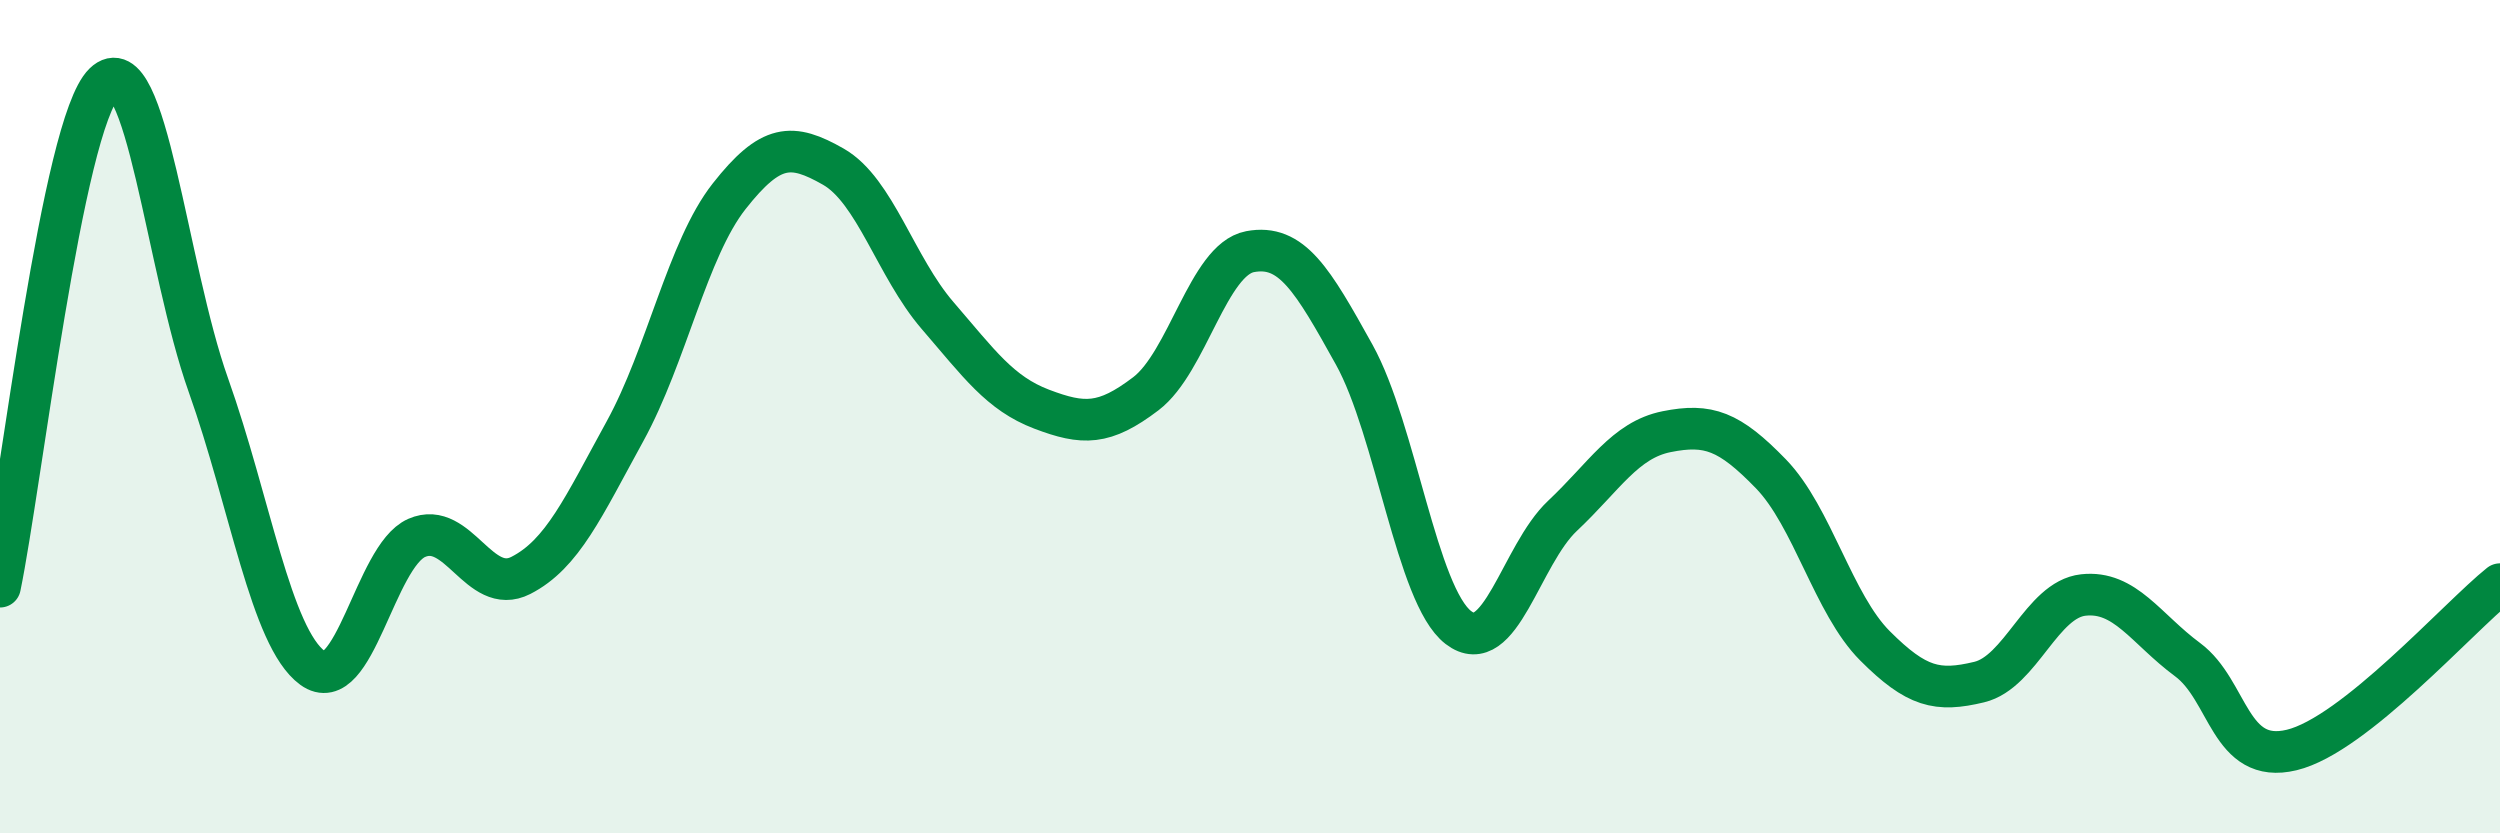
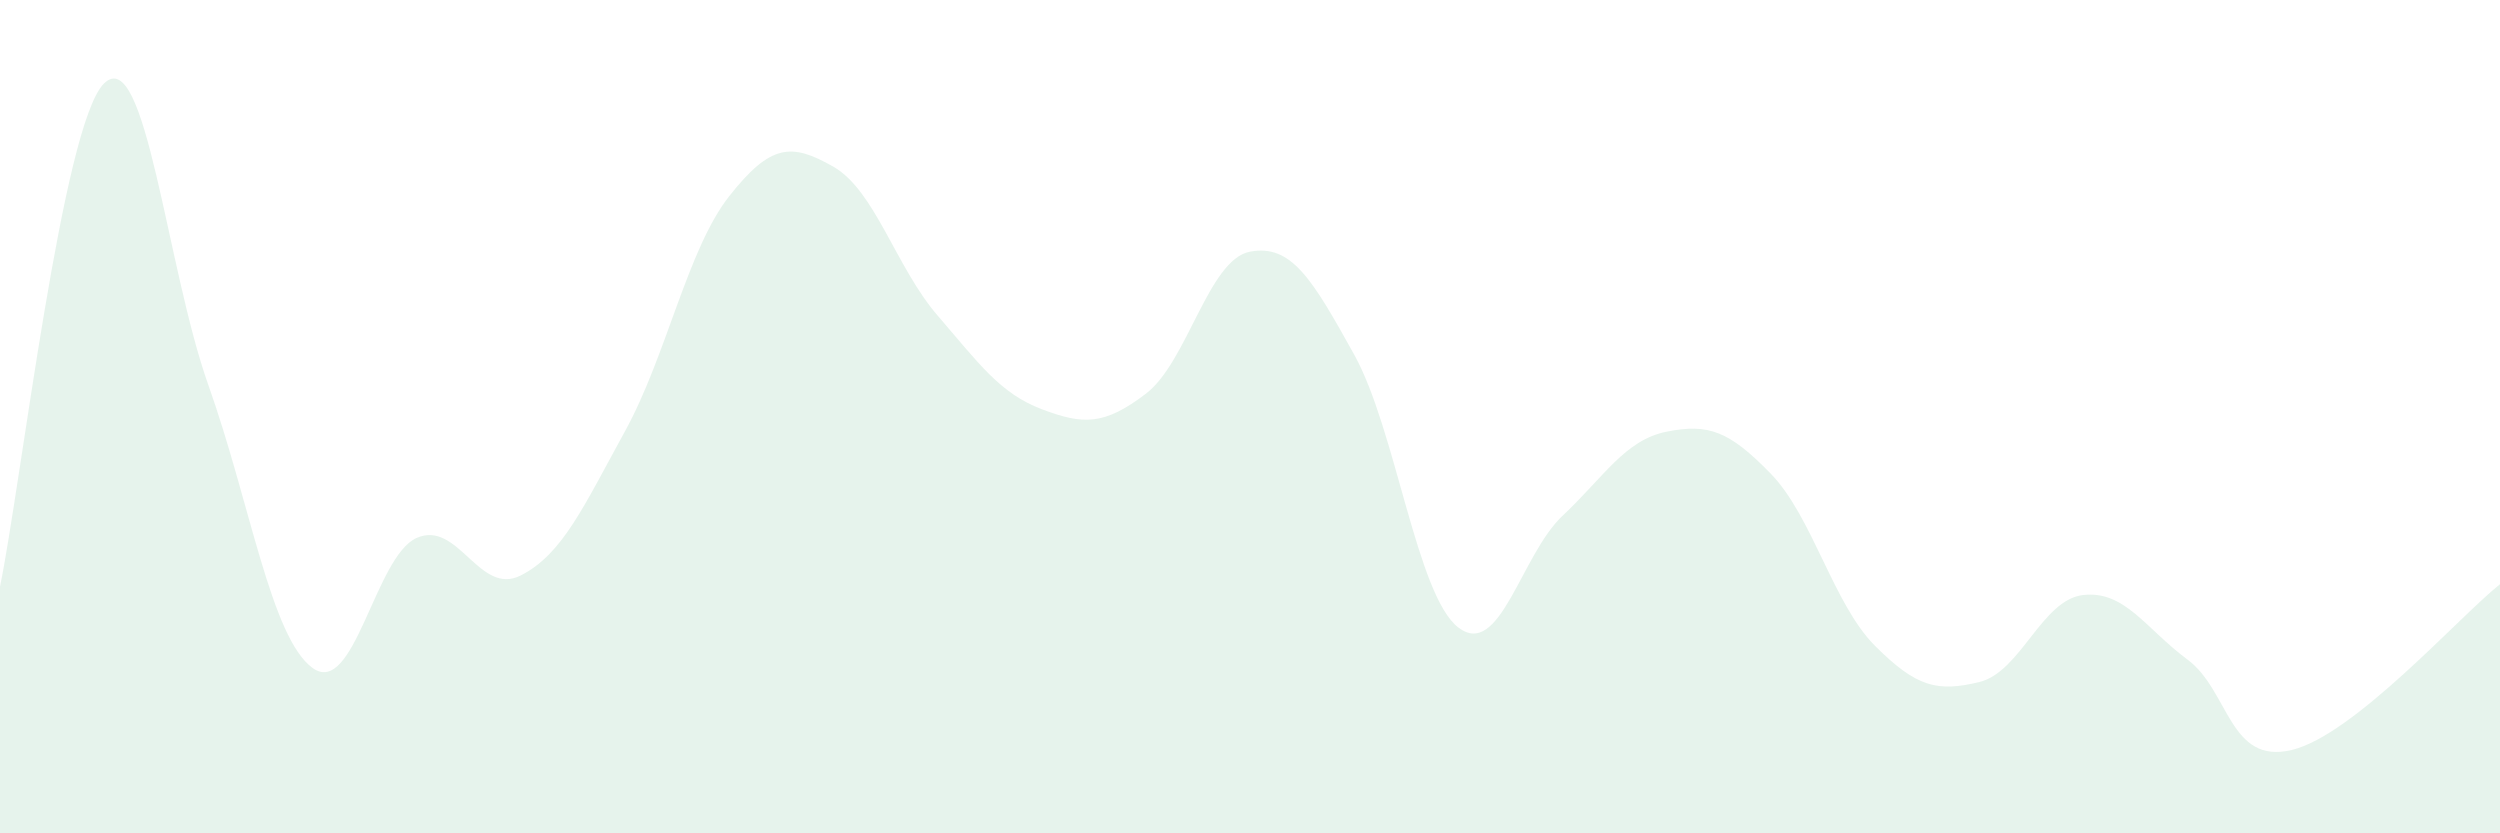
<svg xmlns="http://www.w3.org/2000/svg" width="60" height="20" viewBox="0 0 60 20">
  <path d="M 0,14.08 C 0.5,11.66 1.5,2.97 2.5,2 C 3.5,1.03 4,6.43 5,9.24 C 6,12.05 6.5,15.3 7.5,16.03 C 8.5,16.76 9,13.35 10,12.91 C 11,12.47 11.5,14.32 12.5,13.81 C 13.5,13.3 14,12.17 15,10.35 C 16,8.53 16.5,5.98 17.5,4.71 C 18.5,3.44 19,3.43 20,4 C 21,4.57 21.5,6.41 22.5,7.57 C 23.5,8.73 24,9.44 25,9.82 C 26,10.2 26.5,10.21 27.5,9.45 C 28.5,8.69 29,6.23 30,6.04 C 31,5.85 31.5,6.71 32.5,8.51 C 33.5,10.31 34,14.29 35,15.06 C 36,15.83 36.5,13.32 37.5,12.38 C 38.5,11.44 39,10.56 40,10.36 C 41,10.16 41.5,10.34 42.5,11.37 C 43.5,12.4 44,14.5 45,15.5 C 46,16.5 46.5,16.61 47.5,16.37 C 48.5,16.13 49,14.39 50,14.28 C 51,14.17 51.5,15.09 52.5,15.83 C 53.5,16.57 53.5,18.36 55,18 C 56.5,17.64 59,14.82 60,14.02L60 20L0 20Z" fill="#008740" opacity="0.1" stroke-linecap="round" stroke-linejoin="round" />
-   <path d="M 0,14.08 C 0.5,11.66 1.5,2.97 2.5,2 C 3.5,1.03 4,6.43 5,9.24 C 6,12.05 6.5,15.3 7.5,16.03 C 8.5,16.76 9,13.35 10,12.91 C 11,12.47 11.5,14.32 12.5,13.81 C 13.5,13.3 14,12.17 15,10.35 C 16,8.53 16.5,5.98 17.5,4.71 C 18.5,3.44 19,3.43 20,4 C 21,4.57 21.5,6.41 22.5,7.57 C 23.5,8.73 24,9.44 25,9.82 C 26,10.2 26.5,10.21 27.5,9.45 C 28.5,8.69 29,6.23 30,6.04 C 31,5.85 31.5,6.71 32.5,8.51 C 33.5,10.31 34,14.29 35,15.06 C 36,15.83 36.5,13.32 37.5,12.38 C 38.5,11.44 39,10.56 40,10.36 C 41,10.16 41.5,10.34 42.5,11.37 C 43.5,12.4 44,14.5 45,15.5 C 46,16.5 46.5,16.61 47.5,16.37 C 48.5,16.13 49,14.39 50,14.28 C 51,14.17 51.5,15.09 52.5,15.83 C 53.5,16.57 53.5,18.36 55,18 C 56.5,17.64 59,14.82 60,14.02" stroke="#008740" stroke-width="1" fill="none" stroke-linecap="round" stroke-linejoin="round" />
</svg>